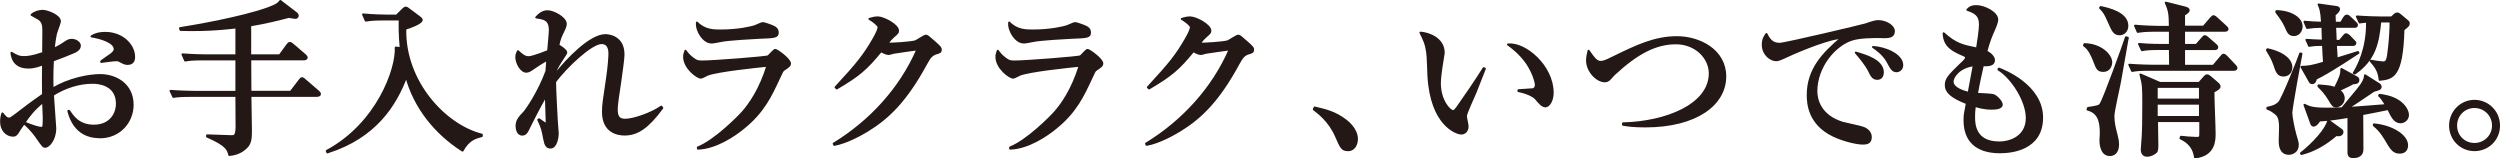
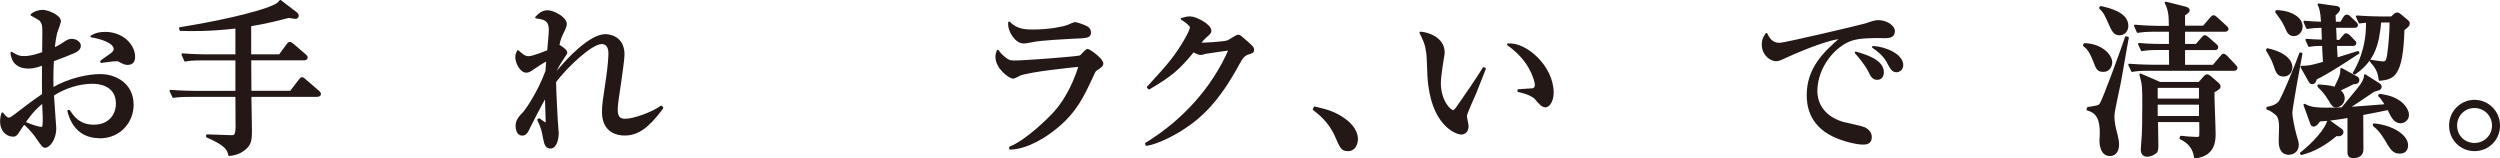
<svg xmlns="http://www.w3.org/2000/svg" id="_レイヤー_2" viewBox="0 0 430.81 27.27">
  <defs>
    <style>.cls-1{fill:#231815;stroke:#231815;stroke-linecap:round;stroke-linejoin:round;stroke-width:.35px;}</style>
  </defs>
  <g id="LP">
    <g>
      <path class="cls-1" d="M17.18,23.64c-3.12,0-4.74-1.92-5.4-4.52h.14c.6,.91,1.63,2.54,4.26,2.54,2.77,0,3.97-1.97,3.97-3.8,0-3.4-3.34-3.6-4.17-3.6-2.43,0-4.8,.8-6.86,2.09,.03,.91,.4,5.26,.4,5.74,0,2.03-1.17,3.2-1.71,3.2-.34,0-.46-.14-1.4-1.51-.74-1.12-1.92-2.29-2.29-2.52-.34,.46-.83,1.2-1.11,1.66-.2,.26-.37,.46-.71,.46-1.23,0-2.11-1.03-2.11-2.4,0-.6,.11-1.09,.23-1.43,.49,.6,.71,.89,1.14,.89,.23,0,.49-.17,1.2-.71,.71-.57,2.86-2.2,4.66-3.43-.03-1.92-.03-2.46,0-5.23-.54,.2-1.43,.57-2.52,.57-2.6,0-2.86-1.92-2.92-2.54,.97,.57,1.29,.74,2.12,.74,.63,0,1.46-.06,3.34-.71,0-.57,.03-3.12,.03-3.63,0-1-.03-1.57-.63-2.14-.06-.06-1.29-.74-1.4-.8,.49-.46,1.31-.69,1.91-.69,.8,0,2.97,.83,2.97,1.8,0,.2-.37,1.23-.54,1.69-.29,.74-.49,2.57-.51,3.06,.29-.14,1.03-.49,1.6-.89,.77-.51,.97-.66,1.49-.66,.74,0,1.4,.49,1.4,1,0,.57-.54,.91-.94,1.09-.97,.43-2.46,1-3.71,1.46-.12,2.23-.09,4.26-.06,4.86,2.86-1.69,6.2-2.34,8.23-2.34,2.6,0,5.57,1.54,5.57,5.12,0,2.94-2.23,5.6-5.66,5.6Zm-9.75-6.09c-1.71,1.4-2.37,2.34-3.23,3.57,1.31,.57,2.51,.92,2.92,.92,.11,0,.26-.03,.31-.17,.11-.17,.11-1.23,.11-1.6s-.09-2.29-.11-2.71Zm14.58-6.54c-.46,0-.57-.06-1.54-.57-.11-.06-.26-.06-.51-.06-.4,0-2.17,.23-2.51,.29v-.11c.23-.2,1.43-1,1.66-1.17,.29-.23,.66-.54,.66-.92,0-1.31-2.72-2-4-2.2,.37-.23,1.03-.6,2.37-.6,2.94,0,4.97,2.09,4.97,4.14,0,.23,0,1.2-1.09,1.2Z" />
      <path class="cls-1" d="M54.67,16.52h-11.52c0,.94,.09,5.2,.09,6.06,0,1.43-.11,2.2-.86,2.89-.83,.8-1.83,1.14-2.86,1.23-.23-.92-.46-1.71-3.83-3.17v-.2c.66,0,3.57,.14,4.17,.14s.83-.06,.91-1.43c0-.26-.03-5.12-.03-5.52h-7.77c-1.74,0-2.37,.06-3.09,.17l-.49-1.03c1.74,.14,3.77,.17,4.09,.17h7.26v-5.6h-5.74c-1.74,0-2.37,.06-3.09,.2l-.46-1.06c1.71,.14,3.74,.17,4.06,.17h5.23V4.72c-4.54,.54-7.75,.49-9.63,.43l-.09-.29c2.66-.43,10.35-1.74,15.09-3.4,1.66-.6,1.92-.91,2.2-1.29l2.83,2.17c.09,.08,.17,.23,.17,.37,0,.23-.23,.37-.4,.37-.03,0-.71-.09-1.17-.17-1.31,.34-3.66,.97-6.63,1.46v5.17h5.09l1.29-1.77c.2-.26,.29-.37,.46-.37s.37,.17,.54,.31l2.06,1.77c.14,.14,.29,.26,.29,.43,0,.26-.26,.31-.46,.31h-9.26c0,2.06,.03,4.49,.03,5.6h6.95l1.51-1.97c.23-.29,.29-.37,.43-.37,.17,0,.4,.17,.54,.34l2.26,1.94c.14,.14,.29,.26,.29,.43,0,.26-.26,.31-.46,.31Z" />
-       <path class="cls-1" d="M56.31,26.01c8.69-4.66,12.09-14.12,11.89-17.81l.86,.09c-.23-2.46-.2-3.97-.17-4.94h-2.74c-1.77,0-2.4,.09-3.12,.2l-.46-1.06c1.74,.17,3.74,.2,4.09,.2h1.69l1.06-1.06c.2-.2,.37-.31,.49-.31,.2,0,.34,.11,.57,.29l1.8,1.34c.2,.14,.4,.31,.4,.49,0,.54-2.06,1.29-2.83,1.51-.23,9.12,6.86,16.69,13.18,18.26v.23c-1.14,.31-2.26,.6-3.32,2.51-4.66-2.97-8.26-7.43-9.69-12.75-1.83,4.8-5.2,10.4-13.6,13.06l-.09-.26Z" />
      <path class="cls-1" d="M114.12,18.61c-2.49,3.37-4.29,4.57-6.49,4.57-1,0-3.72-.31-3.72-3.89,0-1.2,.09-1.69,.74-6.09,.23-1.52,.37-3.37,.37-3.92,0-.43,0-1.86-1.37-1.86-1.74,0-6.03,4.03-8,6.66,0,1.51,.29,6.49,.29,6.6,0,.14,.17,2.29,.17,2.34,0,.6-.26,2.4-1.23,2.4-.66,0-.89-.4-1.09-1.43-.29-1.54-.37-1.97-1.03-3.34l.14-.09c.06,.06,1.12,.8,1.2,.8,.11,0,.11-.17,.11-.34s-.11-3.8-.14-4.52c-1.11,1.92-2.51,4.69-2.77,5.23-.49,1.03-.69,1.46-1.31,1.46-.86,0-.97-1.12-.97-1.49,0-.94,.51-1.51,1.29-2.32,.51-.57,2.54-3.54,3.86-7.12,.06-.94,.06-1.06,.14-1.97-1.09,.6-1.23,.71-2.6,1.63-.37,.26-.66,.43-1.03,.43-.91,0-1.71-1.51-1.71-2.52,0-.46,.17-.77,.29-1,.77,.71,1.17,1.03,1.86,1.03s3.12-.97,3.34-1.06c.06-.71,.29-3.03,.29-3.6,0-1.86-1-2-2.34-2.2,.29-.31,.94-1.06,1.94-1.06s3.14,1.12,3.14,2.17c0,.17-.03,.49-.37,1.17-.51,1.06-.66,1.34-.91,2.54,.14,.06,1.37,.8,1.37,1.23,0,.14-.12,.29-1.03,1.69-.57,.89-.77,1.43-.86,1.66,0,.14-.03,.34-.03,.46,2.17-2.8,6.12-6.8,8.66-6.8,.49,0,3.12,.2,3.12,3.32,0,.74-.29,2.77-.57,4.77-.31,2-.6,3.97-.6,4.66,0,1.49,.51,1.83,1.51,1.83,1.37,0,4.54-1.09,6.17-2.26l.17,.2Z" />
-       <path class="cls-1" d="M134.99,12.09c-.14,.11-.23,.26-.83,1.57-1.29,2.74-2.57,5.63-6.12,8.46-1.43,1.17-4.66,3.4-7.77,3.49v-.2c2.89-1.14,6.94-5.2,7.72-6.09,1.23-1.4,3-3.92,4.26-8-1.71,.17-8.75,.89-10.38,1.57-.17,.08-.91,.49-1.09,.49-.6,0-2.89-1.63-2.89-3.6,0-.31,.06-.6,.23-1.03,.23,.31,.51,.74,1.26,1.31,.66,.49,.86,.54,1.66,.54,1.89,0,10.97-.71,11.32-.89,.23-.14,1-1.11,1.23-1.11,.29,0,2.54,1.6,2.54,2.34,0,.37-.29,.57-1.14,1.14Zm-3.8-5.6c-1.34,.06-5.57,.31-6.77,.54-1.29,.23-1.43,.29-1.83,.29-1.34,0-2.63-2-2.49-3.43,1.34,1.37,2.92,1.37,4.06,1.37,3.23,0,5.46-.6,5.8-.71,.26-.06,1.26-.57,1.49-.57s1.46,.43,1.8,.6c.4,.17,.77,.46,.77,1.03,0,.74-.46,.8-2.83,.89Z" />
-       <path class="cls-1" d="M161.38,9.18c-.83,.26-1.17,.69-1.77,1.8-3.46,6.37-6.49,9.29-10.06,11.49-1.09,.66-3.52,2.06-5.77,2.49l-.11-.2c6.26-3.83,11.49-9.46,14.43-16.26-.66,.09-2.94,.4-4.17,.6-.14,.03-.6,.2-.8,.2-.29,0-.77-.17-1.31-.49-2.57,3.12-3.8,4.17-7.63,6.43l-.2-.2c3.89-4.2,4.94-5.57,6.52-8.29,.63-1.09,.89-1.74,.89-2.09,0-.31-.97-1.06-1.57-1.4,.46-.14,.94-.26,1.43-.26,1,0,3.49,1.31,3.49,2.29,0,.31-.06,.4-.83,1.06-.37,.34-.49,.49-1.06,1.17,.71,.06,4.23-.17,4.89-.4,.31-.11,1.52-.97,1.8-.97,.23,0,.37,.11,1.6,1.2,.83,.74,.97,.92,.97,1.2,0,.4-.17,.46-.71,.63Z" />
      <path class="cls-1" d="M188.8,12.09c-.14,.11-.23,.26-.83,1.57-1.29,2.74-2.57,5.63-6.12,8.46-1.43,1.17-4.66,3.4-7.77,3.49v-.2c2.89-1.14,6.95-5.2,7.72-6.09,1.23-1.4,3-3.92,4.26-8-1.71,.17-8.75,.89-10.37,1.57-.17,.08-.92,.49-1.09,.49-.6,0-2.89-1.63-2.89-3.6,0-.31,.06-.6,.23-1.03,.23,.31,.51,.74,1.26,1.31,.66,.49,.86,.54,1.66,.54,1.89,0,10.97-.71,11.32-.89,.23-.14,1-1.11,1.23-1.11,.29,0,2.54,1.6,2.54,2.34,0,.37-.29,.57-1.14,1.14Zm-3.8-5.6c-1.34,.06-5.57,.31-6.77,.54-1.29,.23-1.43,.29-1.83,.29-1.34,0-2.63-2-2.49-3.43,1.34,1.37,2.92,1.37,4.06,1.37,3.23,0,5.46-.6,5.8-.71,.26-.06,1.26-.57,1.49-.57s1.46,.43,1.8,.6c.4,.17,.77,.46,.77,1.03,0,.74-.46,.8-2.83,.89Z" />
      <path class="cls-1" d="M215.2,9.18c-.83,.26-1.17,.69-1.77,1.8-3.46,6.37-6.49,9.29-10.06,11.49-1.09,.66-3.52,2.06-5.77,2.49l-.11-.2c6.26-3.83,11.49-9.46,14.43-16.26-.66,.09-2.94,.4-4.17,.6-.14,.03-.6,.2-.8,.2-.29,0-.77-.17-1.31-.49-2.57,3.12-3.8,4.17-7.63,6.43l-.2-.2c3.89-4.2,4.94-5.57,6.52-8.29,.63-1.09,.89-1.74,.89-2.09,0-.31-.97-1.06-1.57-1.4,.46-.14,.94-.26,1.43-.26,1,0,3.49,1.31,3.49,2.29,0,.31-.06,.4-.83,1.06-.37,.34-.49,.49-1.06,1.17,.71,.06,4.23-.17,4.89-.4,.31-.11,1.52-.97,1.8-.97,.23,0,.37,.11,1.6,1.2,.83,.74,.97,.92,.97,1.2,0,.4-.17,.46-.71,.63Z" />
      <path class="cls-1" d="M232.26,25.87c-1,0-1.17-.43-2.06-2.46-1.14-2.6-3.09-4.03-3.8-4.57l.14-.31c1.97,.46,3.54,.83,5.37,2.23,.23,.17,1.92,1.46,1.92,3.2,0,.77-.37,1.92-1.57,1.92Z" />
      <path class="cls-1" d="M254.24,15.98c-.26,.63-1.63,3.54-1.63,4.03,0,.26,.29,1.49,.29,1.74,0,.86-.54,1.26-1.09,1.26-.77,0-5.2-1.43-5.66-10-.03-.63-.11-3.37-.2-3.92-.2-1.51-.54-2.2-1.17-3.46,1.43,.09,4,1.03,4,3.43,0,.17-.03,.34-.09,.66-.06,.4-.57,3.32-.57,4.63,0,2.97,1.69,4.8,2.29,4.8,.26,0,.51-.37,.69-.6,1.54-2.23,3.12-4.46,4.57-6.8l.2,.09c-.14,.34-.29,.74-1.63,4.14Zm12.06,2.34c-.49,0-.92-.46-1.71-1.4-.17-.17-.97-.83-2.92-1.23v-.14c.17-.03,2.4-.14,2.49-.17,.26-.06,.51-.31,.51-.74,0-.49-.46-2.14-1.54-3.74-1.14-1.66-2.57-2.74-3.26-3.23,2.92-.31,7.69,3.69,7.69,8.32,0,1.32-.63,2.34-1.26,2.34Z" />
-       <path class="cls-1" d="M283.52,21.78c-2.06,0-3.2-.17-3.83-.29v-.23c7.34-.17,14.95-3.14,14.95-8.63,0-2.66-2.43-5.17-5.83-5.17s-6.57,1.57-10.6,5.29c-.14,.11-.66,.71-.77,.83-.29,.29-.51,.43-.89,.43-1.34,0-3.06-1.71-3.06-3.6,0-.6,.17-1.29,.26-1.66,.89,1.26,1.34,1.92,2.09,1.92,.51,0,.94-.2,2.11-.77,4.03-1.97,7.17-3.49,11.03-3.49s8.32,2.23,8.32,6.77c0,4.77-4.94,8.6-13.78,8.6Z" />
      <path class="cls-1" d="M324.31,6.38c-1.69,0-3.74,0-5.14,.43-2.97,.92-6.17,4.66-6.17,8.92,0,1.37,.6,4.23,4.52,5.43,.6,.17,3.4,.71,3.89,1,.69,.4,.97,.89,.97,1.49,0,1.09-.89,1.09-1.43,1.09-.71,0-2.92-.37-5.03-1.37-4.23-2.03-4.4-5.6-4.4-7,0-4.4,2.63-7.15,5.77-9.8-1.54-.14-6.8,1.94-9.26,3.09-1.43,.66-1.6,.71-2,.71-.8,0-2.26-.89-2.26-2.71,0-.94,.4-1.46,.63-1.8,.6,1.29,1.29,1.69,2.29,1.69,.92,0,14.15-3.14,14.78-3.34,1.14-.4,1.71-.57,2.2-.57,1.34,0,2.69,.86,2.69,1.71,0,1.06-.89,1.06-2.03,1.06Zm-.8,7.2c-.74,0-.97-.43-1.51-1.54-.37-.74-1.4-2.06-2.2-2.97,1.69,.49,4.66,1.34,4.66,3.4,0,.49-.23,1.11-.94,1.11Zm3.29-1.31c-.63,0-.89-.43-1.54-1.66-.66-1.2-1.83-2.06-2.49-2.51,2.11,.11,5.03,1.34,5.03,3.12,0,.77-.63,1.06-1,1.06Z" />
-       <path class="cls-1" d="M344.71,26.24c-4.32,0-6.17-2.14-6.17-5.52,0-.86,.03-1.03,.4-2.94-2.66-1.03-3.63-1.94-3.63-3.12,0-.97,.46-1.57,2.4-3.43,.34-.31,1.09-1,1.09-1.23,0-.26-.14-.37-.37-.46-1.92-.83-3.4-1.52-3.49-3.8,2.12,1.89,3.23,2.12,5.75,2.63,.17-1.06,.51-3.2,.51-4.14,0-1.74-1-2.12-2.17-2.54,.29-.31,.6-.63,1.57-.63,1.34,0,3.57,1.11,3.57,2.31,0,.49-.4,1.4-.51,1.66-.51,1.14-.83,1.86-1.37,3.83,.66,.34,1.32,.94,1.32,1.49,0,.94-1.03,.91-1.92,.89-.14,.63-.66,2.83-1.03,4.94,.97,.03,2.57,.11,2.89,.23,.49,.17,1.4,1.12,1.4,1.6,0,.71-1.29,.71-1.8,.71-1.29,0-2.4-.34-2.83-.49-.06,.43-.14,1-.14,1.89,0,1.09,0,4.43,4.32,4.43,2.14,0,4.77-1.11,4.77-4.23,0-2.89-2.51-6.89-4.89-8.35l.09-.14c.8,.31,7.43,2.89,7.43,8.43s-5.43,5.97-7.17,5.97Zm-8.23-12.17c0,1.14,1.8,1.69,2.77,1.94l.89-4.77c-2.46,.29-3.66,1.94-3.66,2.83Z" />
      <path class="cls-1" d="M362.44,12.21c-.92,0-1.06-.37-1.57-1.71-.43-1.11-.94-2.14-1.74-2.66l.08-.23c2.83,.06,4.6,1.89,4.6,3.12,0,.46-.26,1.49-1.37,1.49Zm4.12-5.14c-.31,1.83-.94,5.34-1.23,6.97-.17,1-1.14,5.09-1.14,5.95,0,1.26,.26,2.14,.57,3.37,.2,.83,.23,1.11,.23,1.49,0,.29,0,1.86-1.43,1.86-1.6,0-1.6-2.26-1.6-2.49,0-.2,.06-1.09,.06-1.26,0-2.2-.46-3.6-2.29-4.09l.09-.26c1.71-.26,1.92-.31,2.17-.69,.6-.89,3.92-10.09,4.37-11.49l.31,.08c-.03,.17-.09,.4-.11,.54Zm-1.31-1.17c-.92,0-1.17-.57-1.89-2.2-.57-1.31-.74-1.6-1.46-2.34l.12-.14c1.4,.31,4.57,1.03,4.57,3.23,0,.89-.63,1.46-1.34,1.46Zm19.72,6.12h-14.46c-1.74,0-2.37,.06-3.09,.2l-.49-1.06c1.74,.14,3.77,.17,4.09,.17h2.94l-.03-2.89h-1.74c-1.74,0-2.37,.06-3.09,.2l-.49-1.06c1.74,.17,3.77,.17,4.09,.17h1.23v-2.46h-2.46c-1.74,0-2.37,.09-3.09,.2l-.46-1.06c1.74,.17,3.74,.2,4.06,.2h1.94c-.03-2.06-.03-2.66-.71-4.17l3.29,.83c.31,.09,.66,.17,.66,.51,0,.2-.4,.51-.8,.74v2.06h3.37l1.26-1.46c.23-.26,.31-.34,.46-.34,.17,0,.4,.2,.51,.31l1.6,1.46c.17,.17,.29,.26,.29,.43,0,.26-.26,.29-.46,.29h-7.03v2.46h2.12l1.03-1.17c.26-.31,.31-.34,.43-.34,.17,0,.34,.14,.51,.29l1.34,1.17c.17,.14,.29,.26,.29,.46,0,.26-.23,.29-.43,.29h-5.29v2.89h5.06l1.31-1.54c.14-.17,.29-.37,.43-.37,.17,0,.37,.17,.51,.31l1.46,1.54c.14,.14,.26,.29,.26,.43,0,.26-.23,.31-.43,.31Zm-3.54,3.72c-.03,1.03,.2,6.12,.2,7.26s0,3.74-3.37,4.12c-.2-1.54-1-2.57-2.51-3.29l.09-.26c.31,.06,2.03,.2,2.66,.2,.54,0,.63-.09,.66-.51,0-.37,.03-1.46,0-2.4h-7.46c0,.6,.06,3.43,.06,4.06,0,.49,0,1.03-.2,1.26-.37,.37-1.06,.66-1.54,.66-.94,0-.94-.89-.94-1.11,0-.17,0-.23,.06-.83,.2-1.83,.2-4.97,.2-6.86,0-3.06,0-3.4-.49-5.2l3.37,1.46h6.75l.86-.97c.23-.26,.31-.34,.51-.34,.14,0,.26,.06,.51,.26l1.17,1c.37,.31,.46,.46,.46,.69,0,.29-.57,.6-1.03,.83Zm-2.32-.77h-7.46v2.2h7.46v-2.2Zm0,2.89h-7.46v2.31h7.46v-2.31Z" />
      <path class="cls-1" d="M393.51,13.01c-.97,0-1.17-.6-1.6-1.89-.31-.94-.86-1.83-1.26-2.49l.09-.14c3.17,.69,4.12,2.14,4.12,3.03,0,1.06-.69,1.49-1.34,1.49Zm1.34,6.43c0,.66,.37,2.63,.74,3.92,.37,1.2,.37,1.37,.37,1.63,0,1.14-.97,1.51-1.54,1.51-1.57,0-1.57-1.71-1.57-2.26,0-.37,.06-1.97,.06-2.29,0-1.66-.4-2.06-.69-2.32-.4-.31-.92-.74-1.49-.89v-.17c.74-.14,1.37-.29,2-.89,.6-.6,3.4-7.63,3.66-8.46l.2,.03c-.2,1-1.74,9.4-1.74,10.17Zm.46-13.4c-.83,0-1.03-.49-1.46-1.49-.43-.94-1.17-1.92-1.57-2.43v-.2c2.6,.06,4.34,1.26,4.34,2.63,0,.8-.54,1.49-1.31,1.49Zm7.26,17.23c-1.74,1.51-3.74,2.71-5.97,3.26l-.09-.11c2.2-1.74,4.37-4.14,4.72-5.66l2.17,1.57c.26,.17,.26,.34,.26,.4,0,.37-.31,.69-1.09,.54Zm-1.89-10.57c-.34,.2-.8,.49-1.6,.86-.06,.34-.23,.77-.63,.77-.26,0-.37-.17-.51-.43l-1.34-2.37c1.2-.03,1.77-.11,3.89-.74-.08-1.03-.14-2.4-.17-3.06-1.03,0-1.54,.03-2.4,.17l-.46-1.03c.89,.06,1.63,.11,2.83,.14l-.08-2.4c-1.29,.03-1.71,.06-2.63,.2l-.46-1.06c1.17,.11,1.92,.14,3.03,.17-.11-2.17-.37-2.66-.6-3.14l3.06,.43c.2,.03,.46,.09,.46,.37,0,.37-.57,.8-.77,.97,0,.23,.06,1.09,.06,1.37h1.06l.54-.89c.06-.11,.26-.34,.43-.34,.26,0,.4,.17,.54,.29l.94,.89c.2,.2,.29,.29,.29,.46,0,.26-.23,.29-.43,.29h-3.34c.03,.69,.09,1.54,.11,2.43h.69l.66-.8c.23-.29,.29-.34,.46-.34,.14,0,.43,.2,.51,.29l.77,.8c.23,.23,.29,.29,.29,.43,0,.26-.23,.31-.43,.31h-2.92c.03,.37,.11,2.06,.14,2.37,.69-.2,3.49-1.09,3.66-1.14l.08,.14c-.91,.63-4.03,2.63-5.72,3.6Zm13,8.37c-1.06,0-1.51-1.03-2.12-2.29-1.83,.37-2.2,.46-4.49,.89,0,1.69,.03,4.4,.03,6.09,0,1.09-.92,1.31-1.54,1.31-.46,0-.86-.08-.86-.8v-6.14c-1.6,.29-3.37,.54-5,.63-.06,.08-.57,.89-1,.89-.29,0-.37-.23-.46-.49l-1.12-3.09c.83,.4,1.37,.66,3.77,.66,1.03,0,1.8-.03,2.72-.06,2.74-3.29,3.26-3.89,3.63-4.6,.26-.54,.29-.74,.31-1.09l2.43,1.54c.14,.09,.26,.26,.26,.43,0,.4-.34,.46-1.17,.69-1.06,.71-3.83,2.6-4.49,2.97,.23,0,.49-.03,1-.06,.31-.03,4.72-.34,5.6-.43-.71-1.17-.94-1.4-1.2-1.63l.09-.14c.69,.09,2.14,.29,3.37,1.14,1,.71,1.51,1.66,1.51,2.32,0,.8-.71,1.26-1.29,1.26Zm-8.2-6.72c-.57,.31-.71,.4-2.43,1.2,.66,.46,.83,.97,.83,1.37,0,.77-.6,1.4-1.31,1.4-.49,0-.57-.11-1.23-1.23-.66-1.06-1.2-1.63-1.8-2.2v-.17c1.97,.17,2.2,.2,2.83,.46,1.06-2.12,1.09-2.37,1.11-3.29l2.66,1.46c.26,.14,.26,.34,.26,.43,0,.51-.4,.54-.91,.57Zm8.69-9.26c-.23,8.2-1.83,8.4-4.09,8.66-.14-1.2-.4-1.94-1.51-3.17l-.03-.11c.43,.09,1.83,.29,2.09,.29,.71,0,.83-.31,1.09-2.83,.14-1.31,.26-3.2,.23-4.23h-1.77c-.37,3.66-.91,6.52-4.37,8.95l-.2-.06c.66-1.09,2.37-4.14,2.29-8.86-.57,.03-.89,.09-1.29,.14l-.46-1.03c1.71,.14,3.74,.17,4.06,.17h1.91l.51-.46c.2-.2,.4-.23,.51-.23s.43,.2,.51,.29l1.23,1.03c.17,.14,.2,.23,.2,.37,0,.37-.09,.43-.91,1.09Zm-.63,21.21c-.89,0-1.34-.4-2.09-1.69-.49-.83-1.2-2.09-2.37-3v-.17c3.14,.29,5.72,1.92,5.72,3.6,0,.57-.26,1.26-1.26,1.26Z" />
      <path class="cls-1" d="M426.41,25.87c-2.32,0-4.2-1.86-4.2-4.23s1.89-4.26,4.2-4.26,4.23,1.86,4.23,4.26-1.89,4.23-4.23,4.23Zm0-7.43c-1.77,0-3.17,1.4-3.17,3.2s1.4,3.17,3.17,3.17,3.2-1.4,3.2-3.17-1.4-3.2-3.2-3.2Z" />
    </g>
  </g>
</svg>